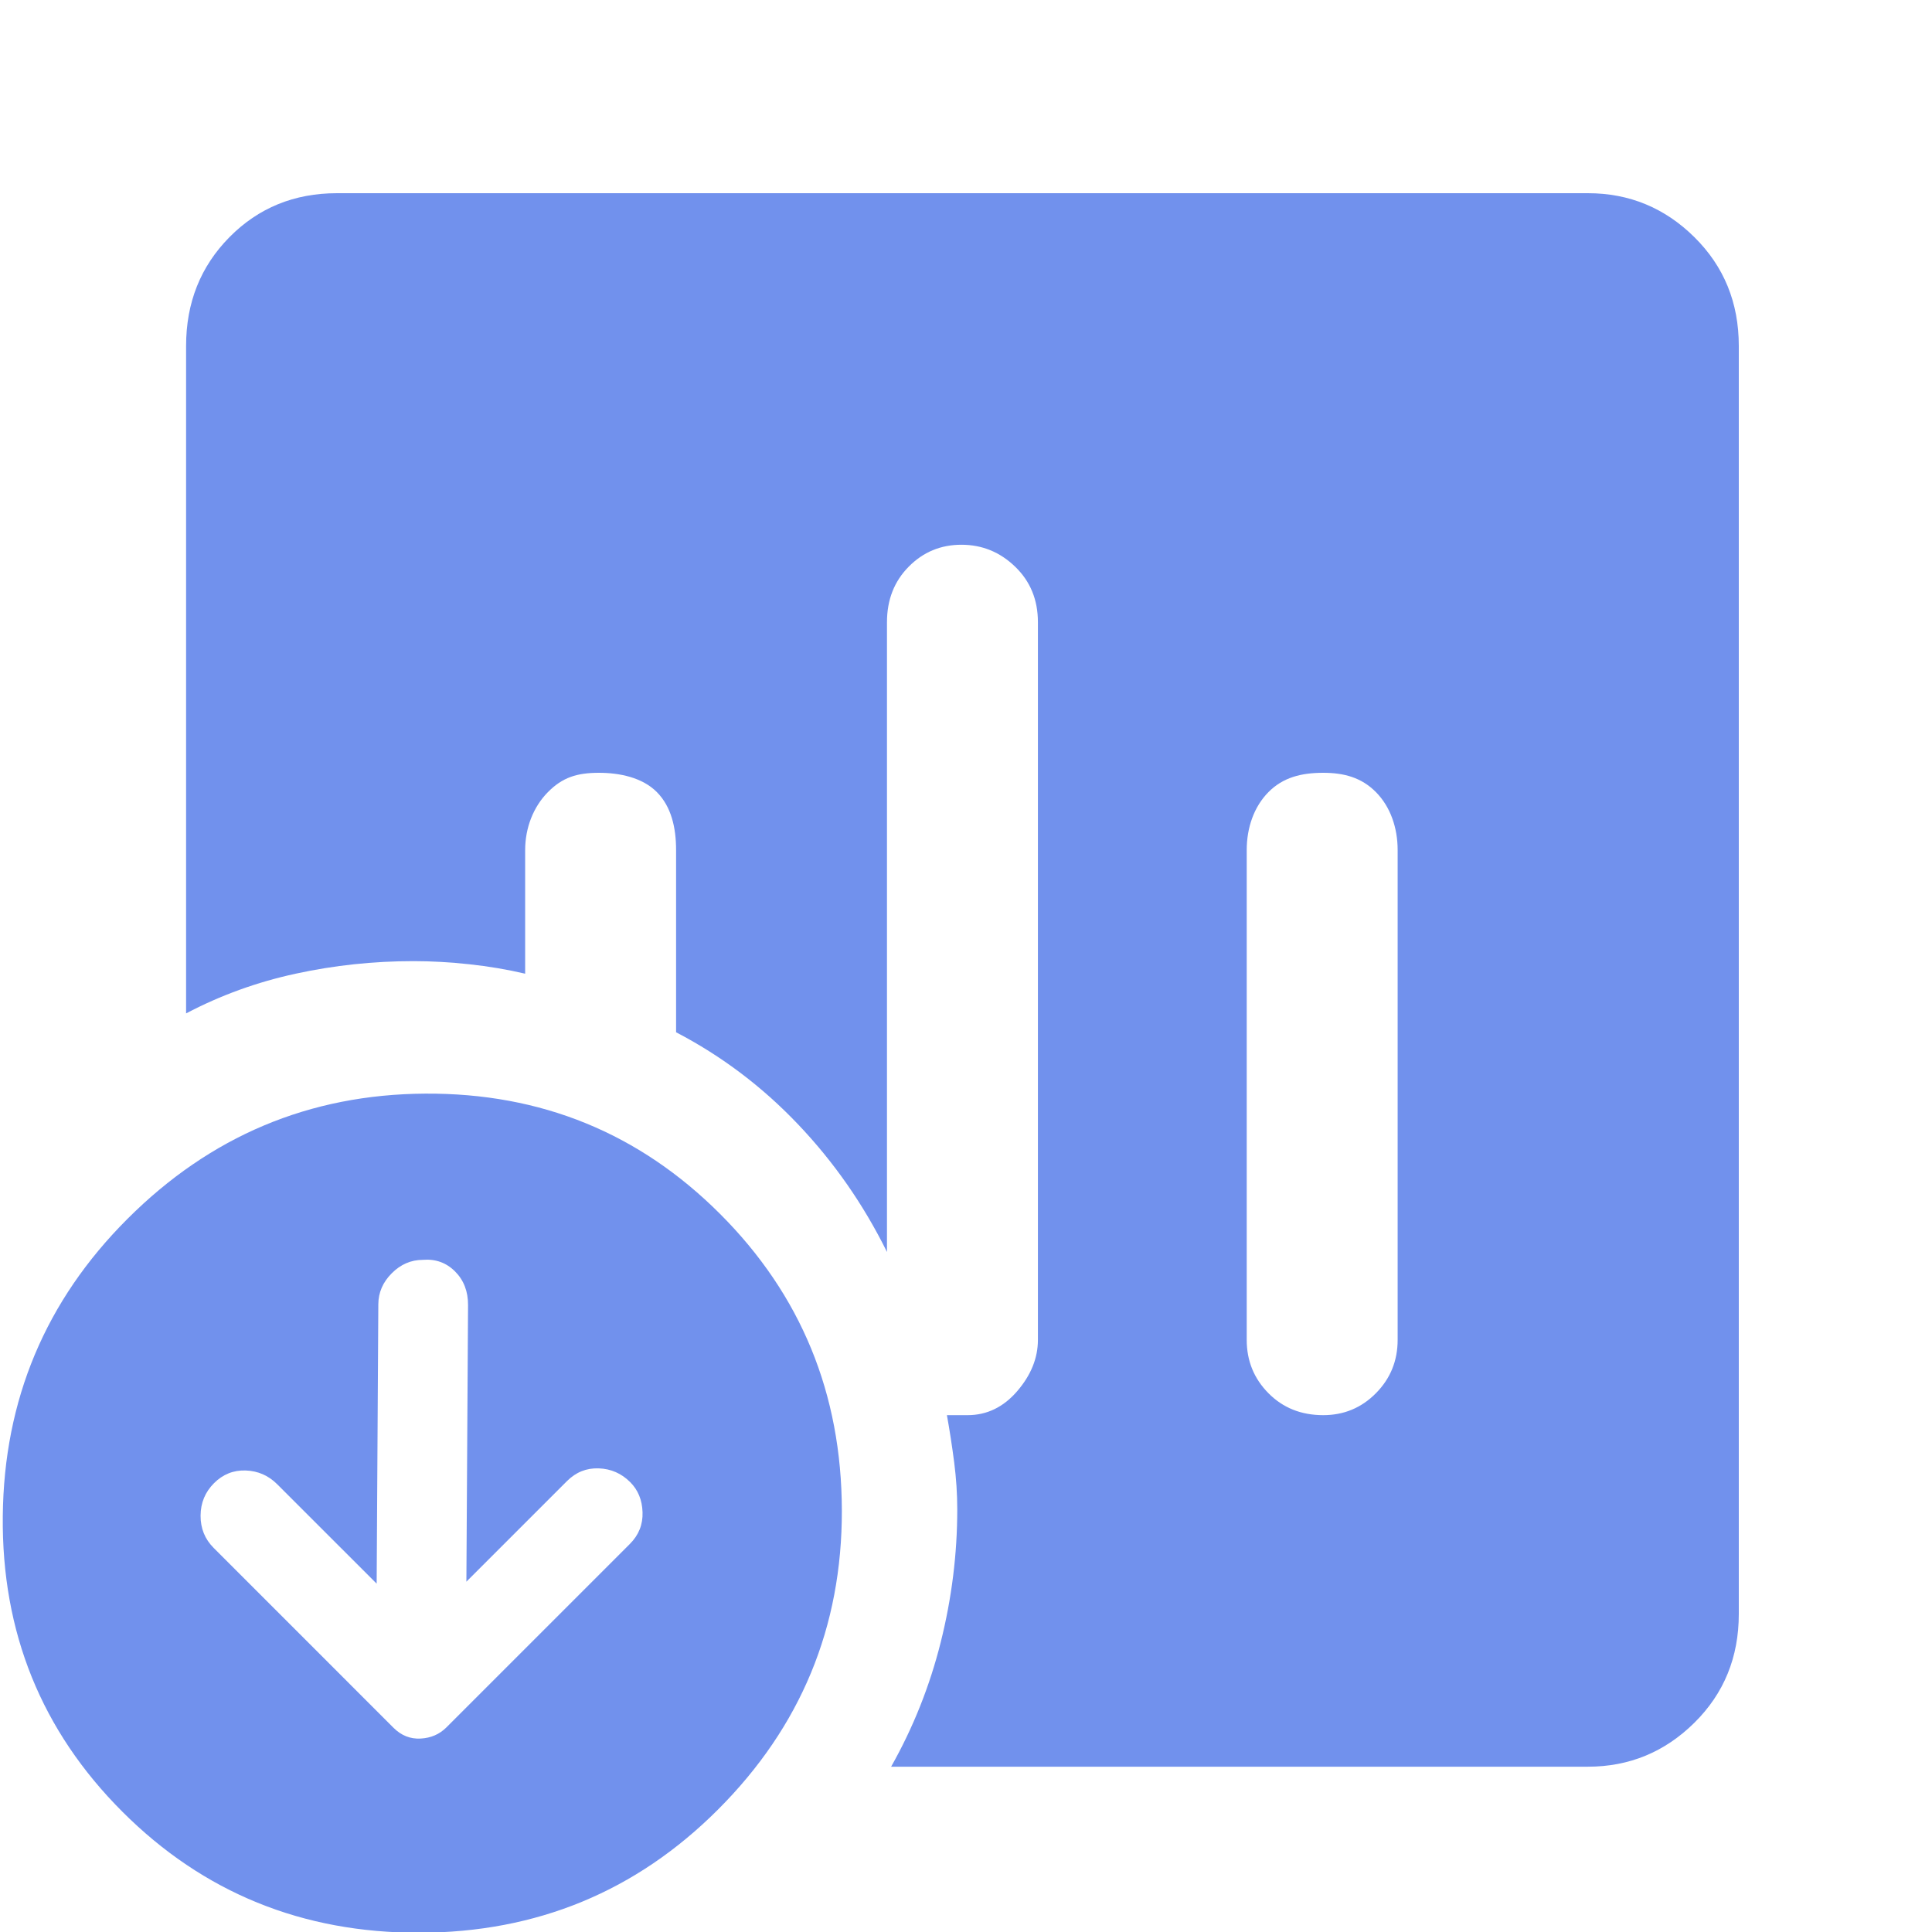
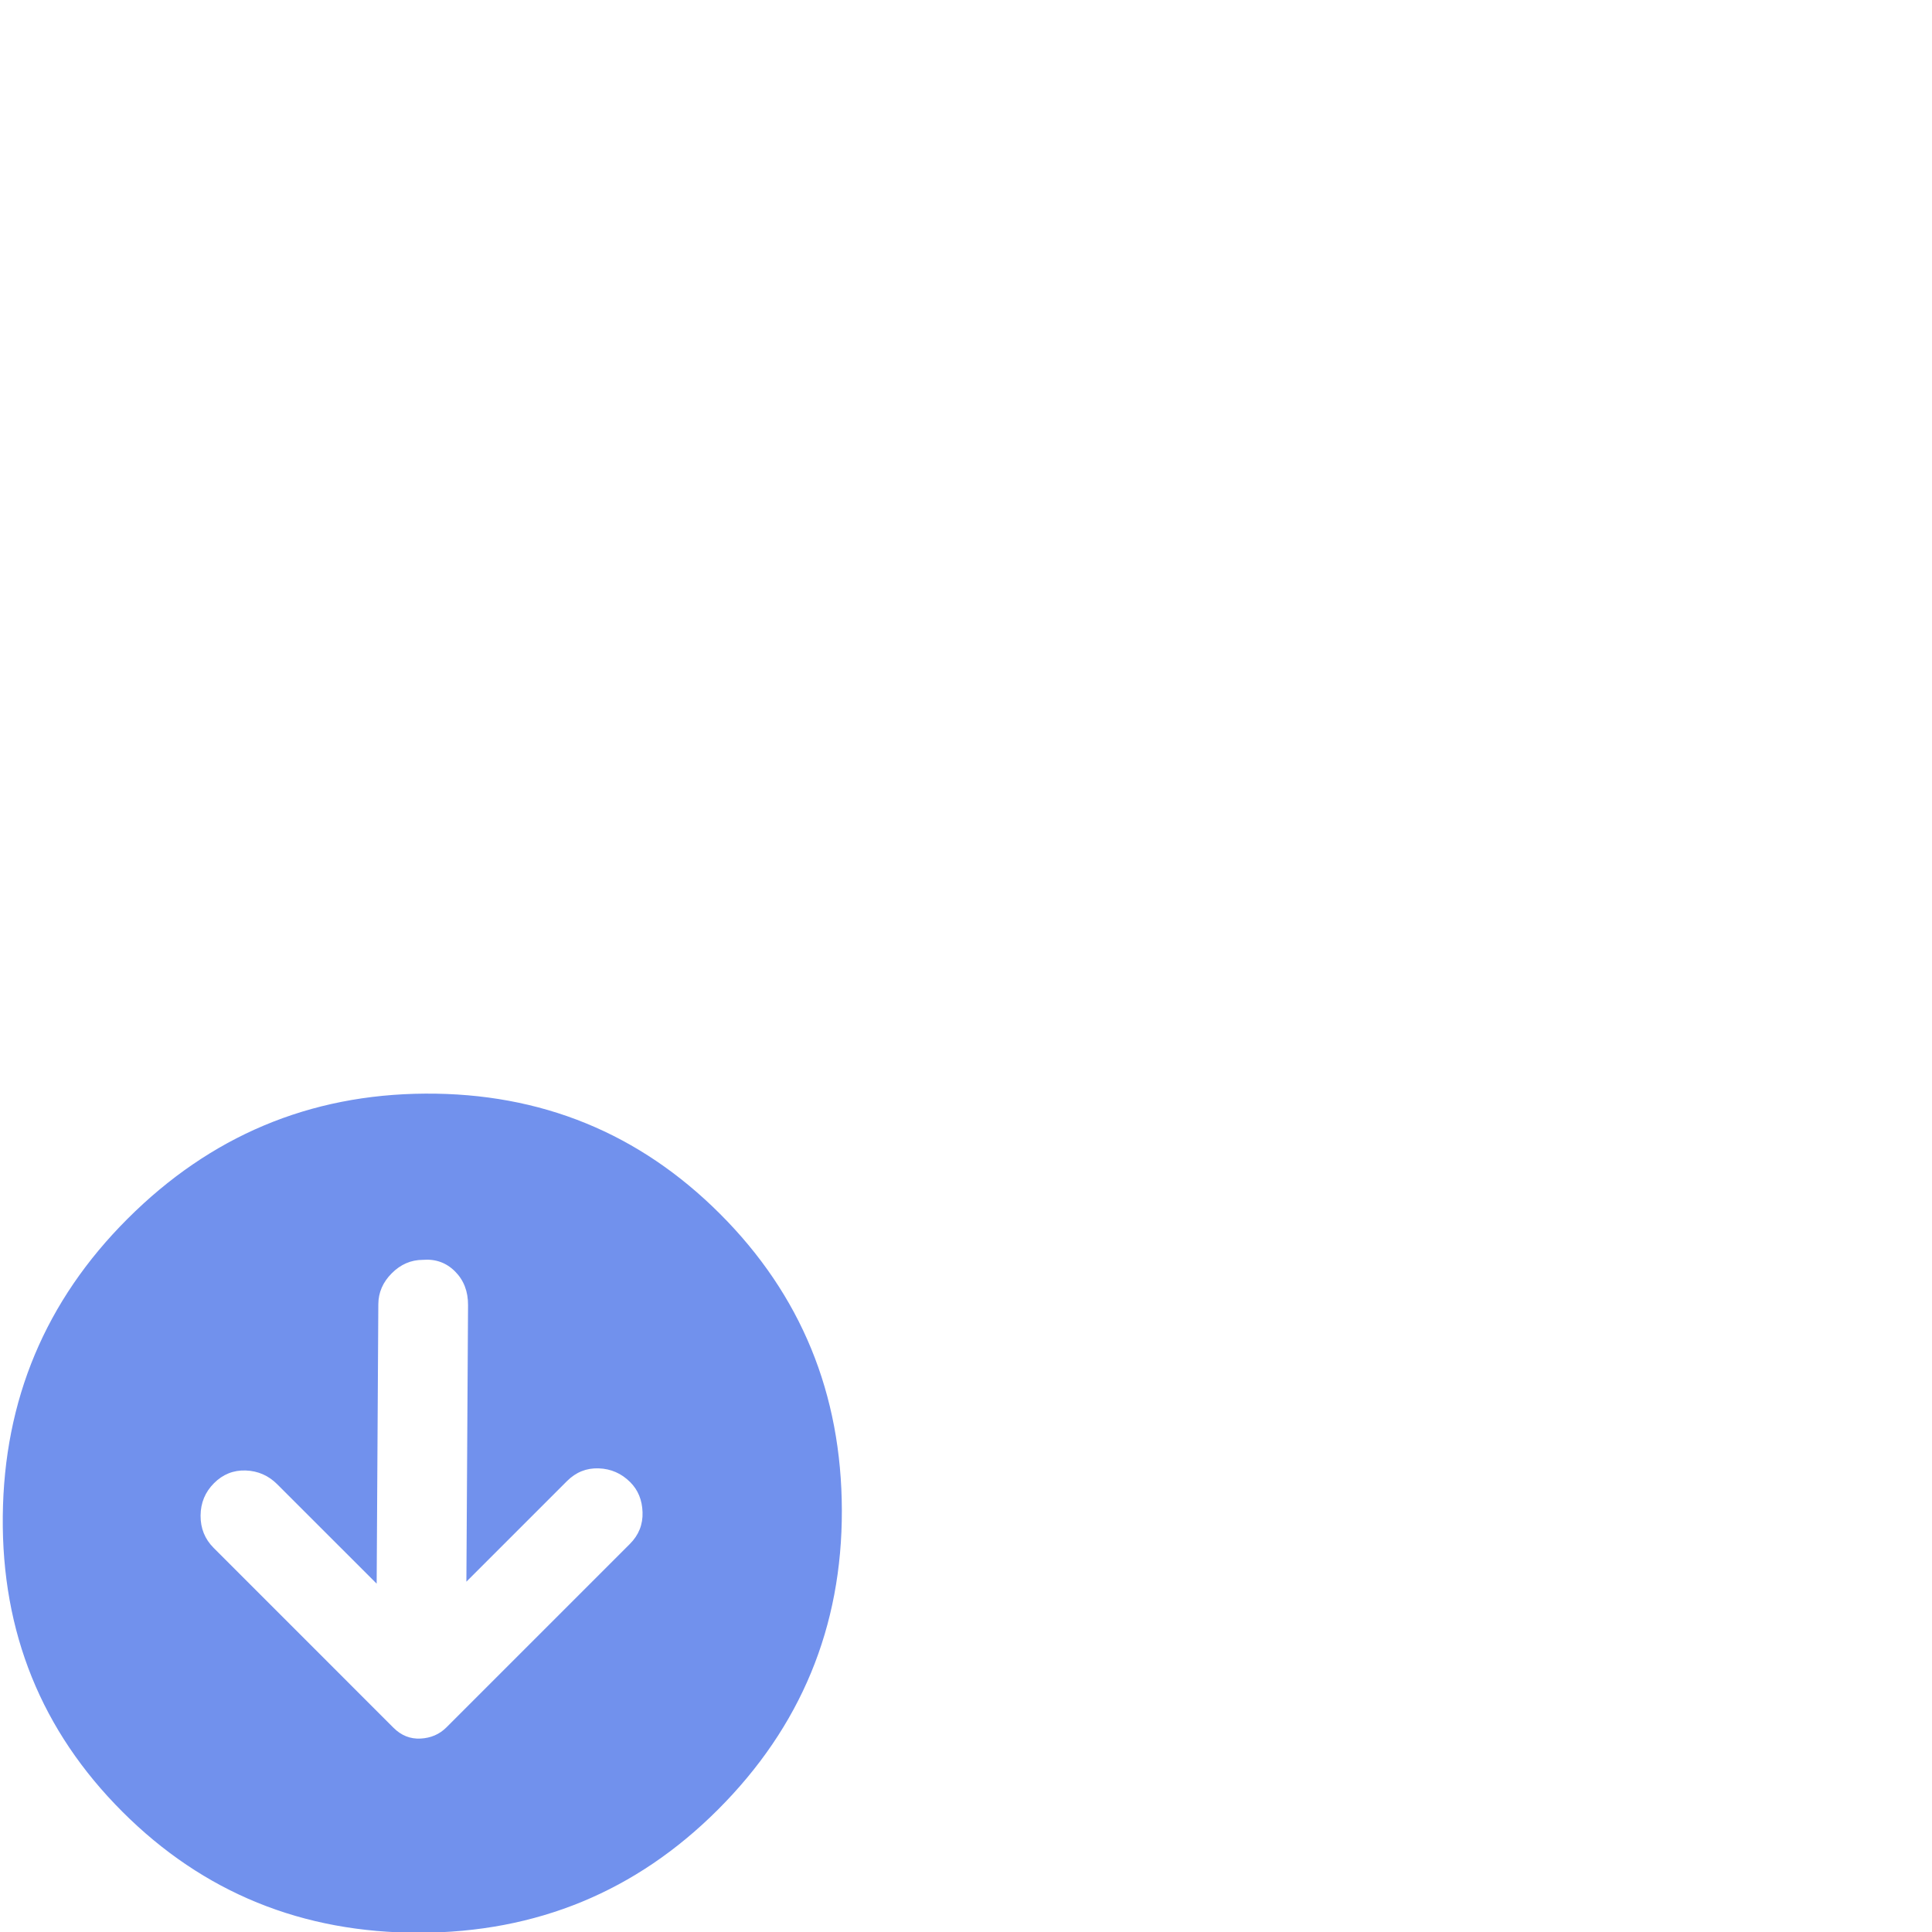
<svg xmlns="http://www.w3.org/2000/svg" width="50" height="50" viewBox="0 0 50 50" fill="none">
  <g clip-path="url(#clip0_2871_2649)">
-     <path d="M32.265 22V34.675C32.265 35.217 32.452 35.677 32.827 36.056C33.202 36.435 33.674 36.624 34.245 36.624C34.78 36.624 35.235 36.435 35.609 36.056C35.984 35.677 36.171 35.217 36.171 34.675V22C36.171 21.422 35.984 20.879 35.609 20.5C35.235 20.121 34.78 20 34.245 20C33.674 20 33.202 20.121 32.827 20.5C32.452 20.879 32.265 21.422 32.265 22ZM4.816 26.227V8.953C4.816 7.834 5.19 6.895 5.939 6.137C6.688 5.379 7.616 5 8.722 5L41.094 5C42.164 5 43.083 5.379 43.85 6.137C44.617 6.895 45 7.834 45 8.953V41.769C45 42.888 44.617 43.827 43.85 44.585C43.083 45.343 42.164 45.722 41.094 45.722H23.062C23.633 44.711 24.061 43.637 24.346 42.5C24.631 41.363 24.774 40.217 24.774 39.061C24.774 38.664 24.747 38.258 24.694 37.843C24.64 37.428 24.578 37.022 24.506 36.624H25.042C25.541 36.624 25.969 36.417 26.326 36.002C26.683 35.587 26.861 35.144 26.861 34.675L26.861 16.101C26.861 15.524 26.665 15.045 26.272 14.666C25.88 14.287 25.416 14.098 24.881 14.098C24.346 14.098 23.891 14.287 23.517 14.666C23.142 15.045 22.955 15.524 22.955 16.101V32.401C22.348 31.173 21.581 30.072 20.654 29.098C19.727 28.123 18.674 27.328 17.497 26.715V22C17.497 21.422 17.375 20.879 17 20.5C16.625 20.121 16.035 20 15.5 20C14.929 20 14.554 20.121 14.18 20.5C13.805 20.879 13.591 21.422 13.591 22V25.199C13.127 25.09 12.646 25.009 12.146 24.955C11.647 24.901 11.165 24.874 10.701 24.874C9.667 24.874 8.65 24.982 7.652 25.199C6.653 25.415 5.707 25.758 4.816 26.227Z" fill="#7191ED" />
    <path d="M9.748 40.985L7.175 38.413C6.948 38.186 6.676 38.067 6.359 38.056C6.042 38.045 5.768 38.155 5.539 38.384C5.309 38.614 5.193 38.894 5.191 39.224C5.189 39.554 5.302 39.832 5.529 40.059L10.182 44.713C10.384 44.915 10.618 45.008 10.885 44.994C11.152 44.98 11.374 44.883 11.553 44.705L16.301 39.957C16.531 39.727 16.64 39.453 16.629 39.136C16.619 38.819 16.512 38.56 16.31 38.358C16.083 38.131 15.811 38.012 15.494 38.001C15.177 37.99 14.904 38.1 14.674 38.33L12.07 40.934L12.113 33.778C12.115 33.422 12.003 33.131 11.776 32.904C11.549 32.677 11.27 32.577 10.94 32.605C10.636 32.606 10.368 32.722 10.139 32.952C9.909 33.182 9.793 33.449 9.791 33.753L9.748 40.985ZM3.296 31.547C5.44 29.402 8.009 28.321 11.004 28.303C13.998 28.285 16.542 29.323 18.636 31.417C20.729 33.51 21.78 36.067 21.787 39.086C21.794 42.106 20.726 44.688 18.581 46.832C16.463 48.951 13.887 50.013 10.855 50.019C7.823 50.024 5.26 48.98 3.166 46.886C1.073 44.793 0.041 42.242 0.072 39.235C0.102 36.228 1.177 33.665 3.296 31.547Z" fill="#7191ED" />
  </g>
  <defs>
    <clipPath id="clip0_2871_2649">
      <rect width="50" height="50" fill="white" transform="translate(50) rotate(90)" />
    </clipPath>
  </defs>
</svg>